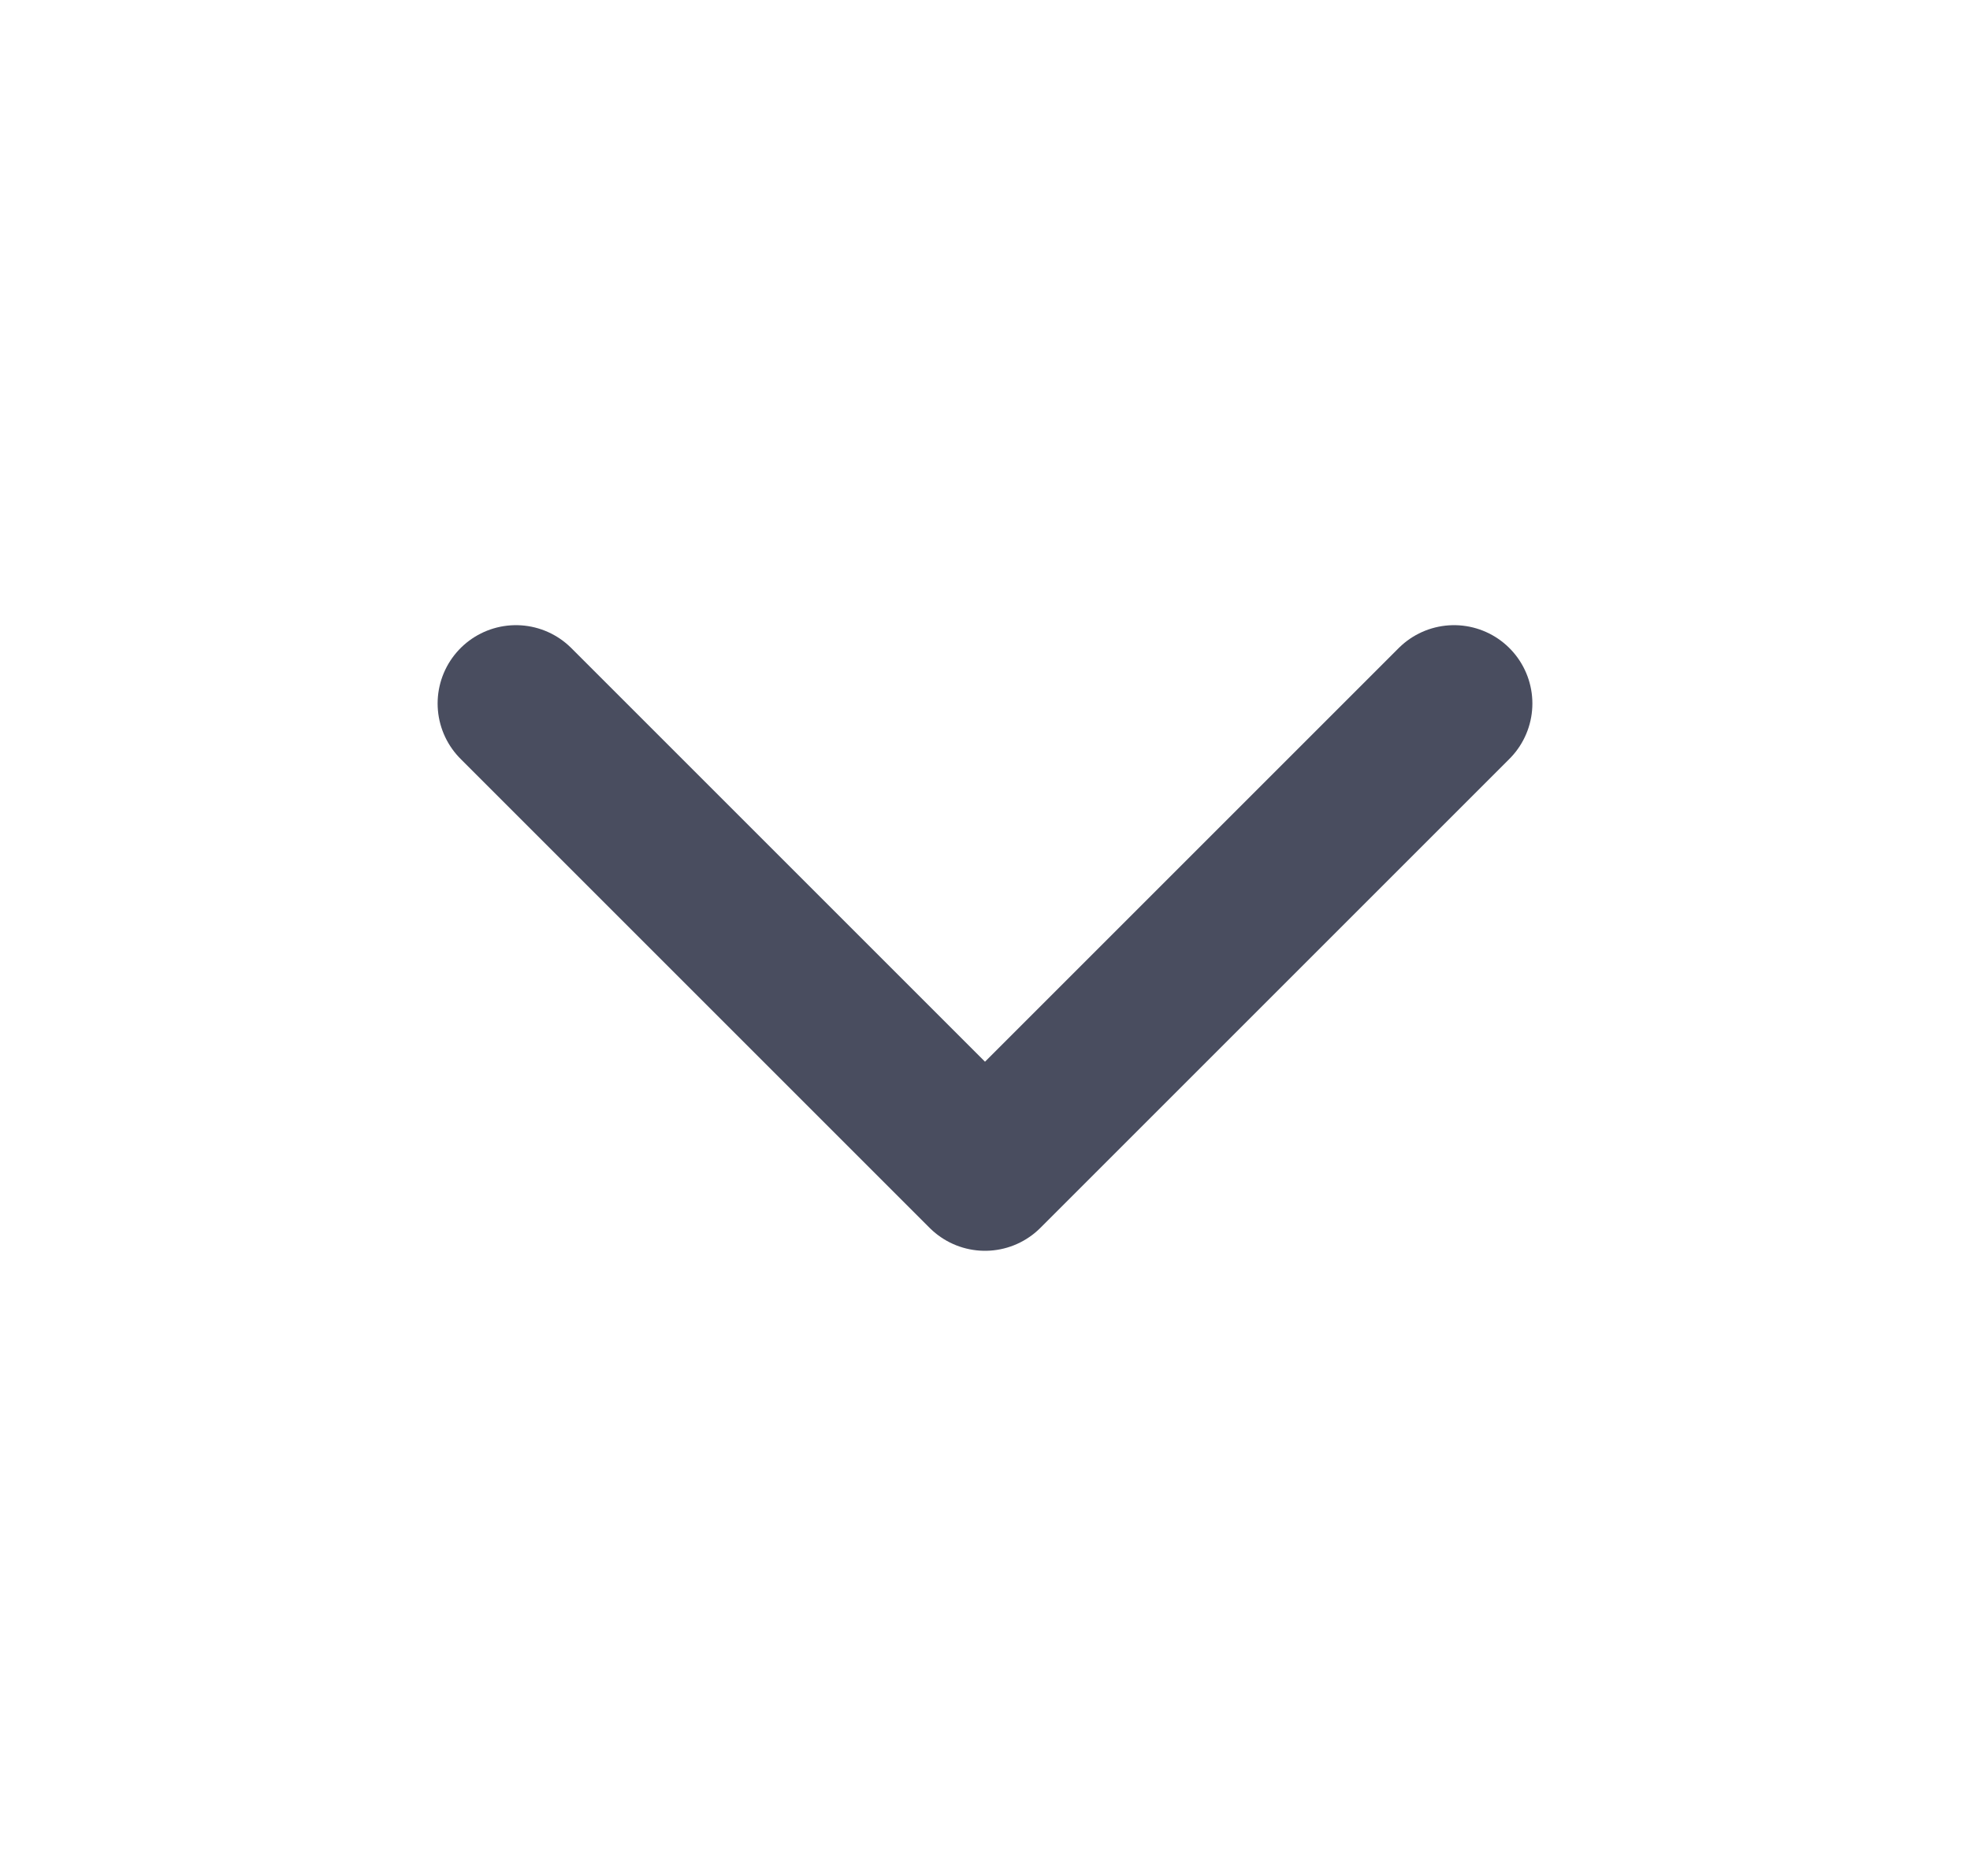
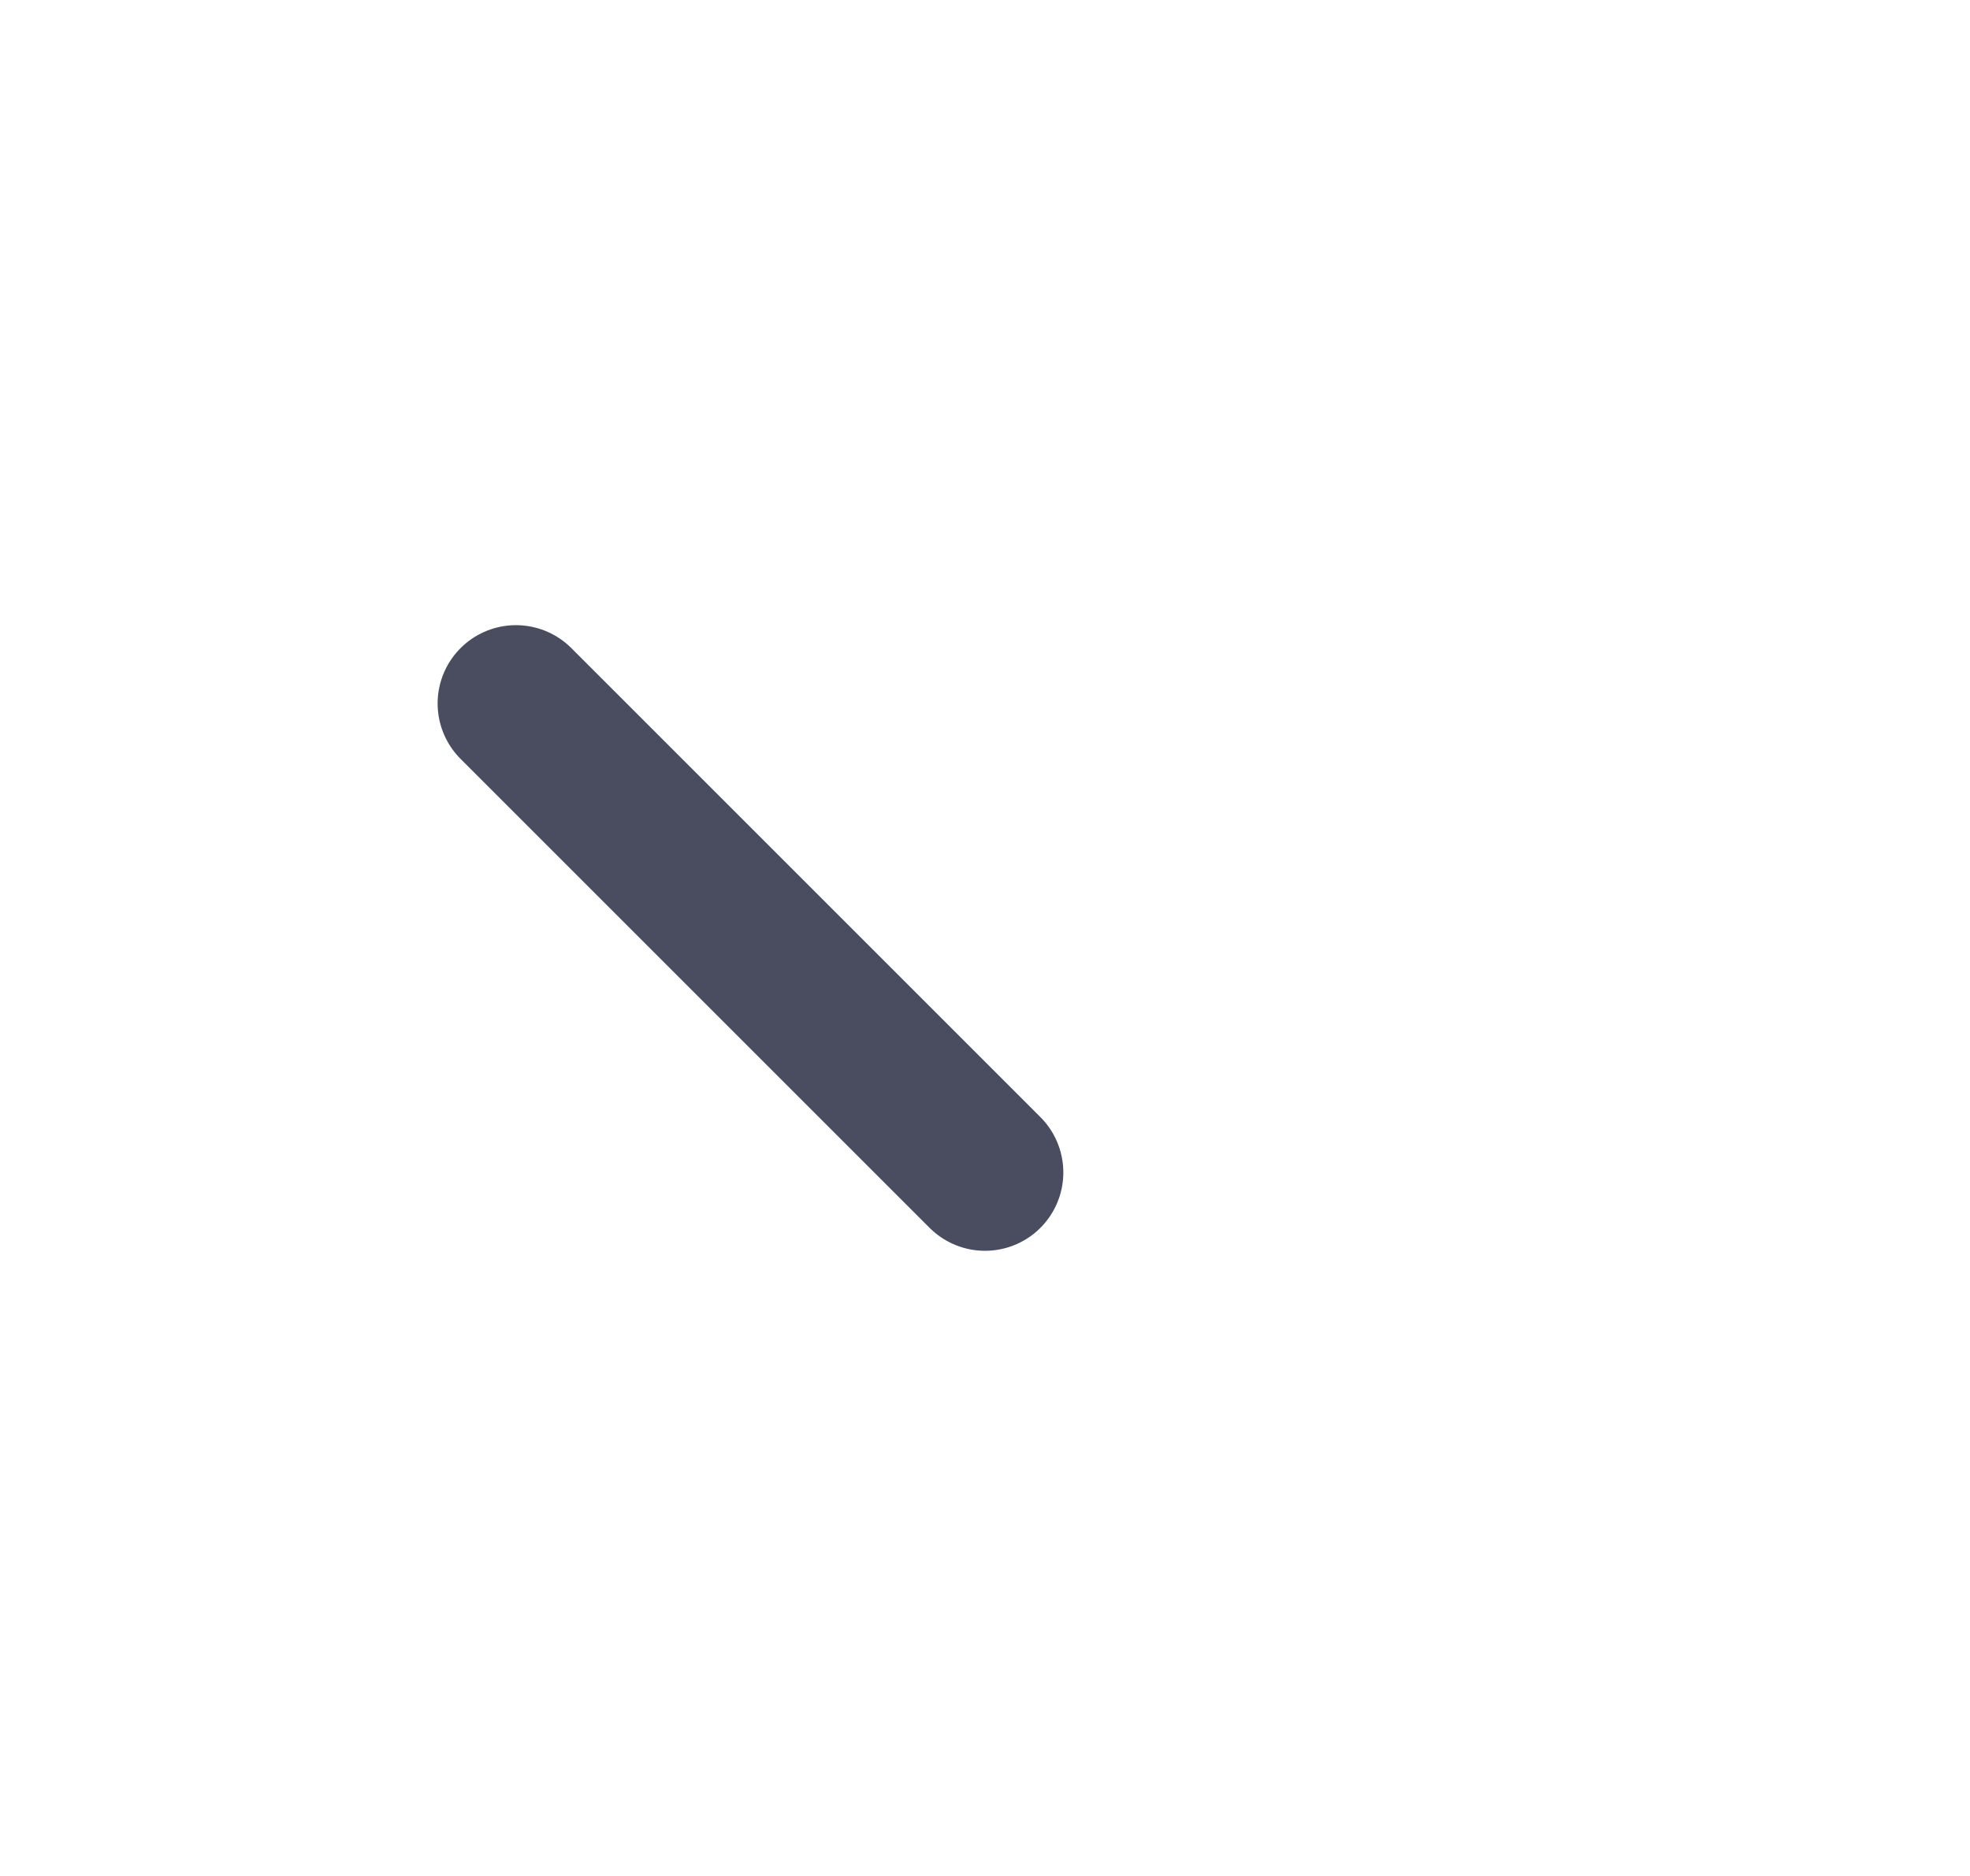
<svg xmlns="http://www.w3.org/2000/svg" width="21" height="20" viewBox="0 0 21 20" fill="none">
-   <path d="M5.5 7.5L10.5 12.5L15.5 7.5" stroke="#494D5F" stroke-width="1.67" stroke-linecap="round" stroke-linejoin="round" />
+   <path d="M5.5 7.5L10.5 12.5" stroke="#494D5F" stroke-width="1.67" stroke-linecap="round" stroke-linejoin="round" />
</svg>